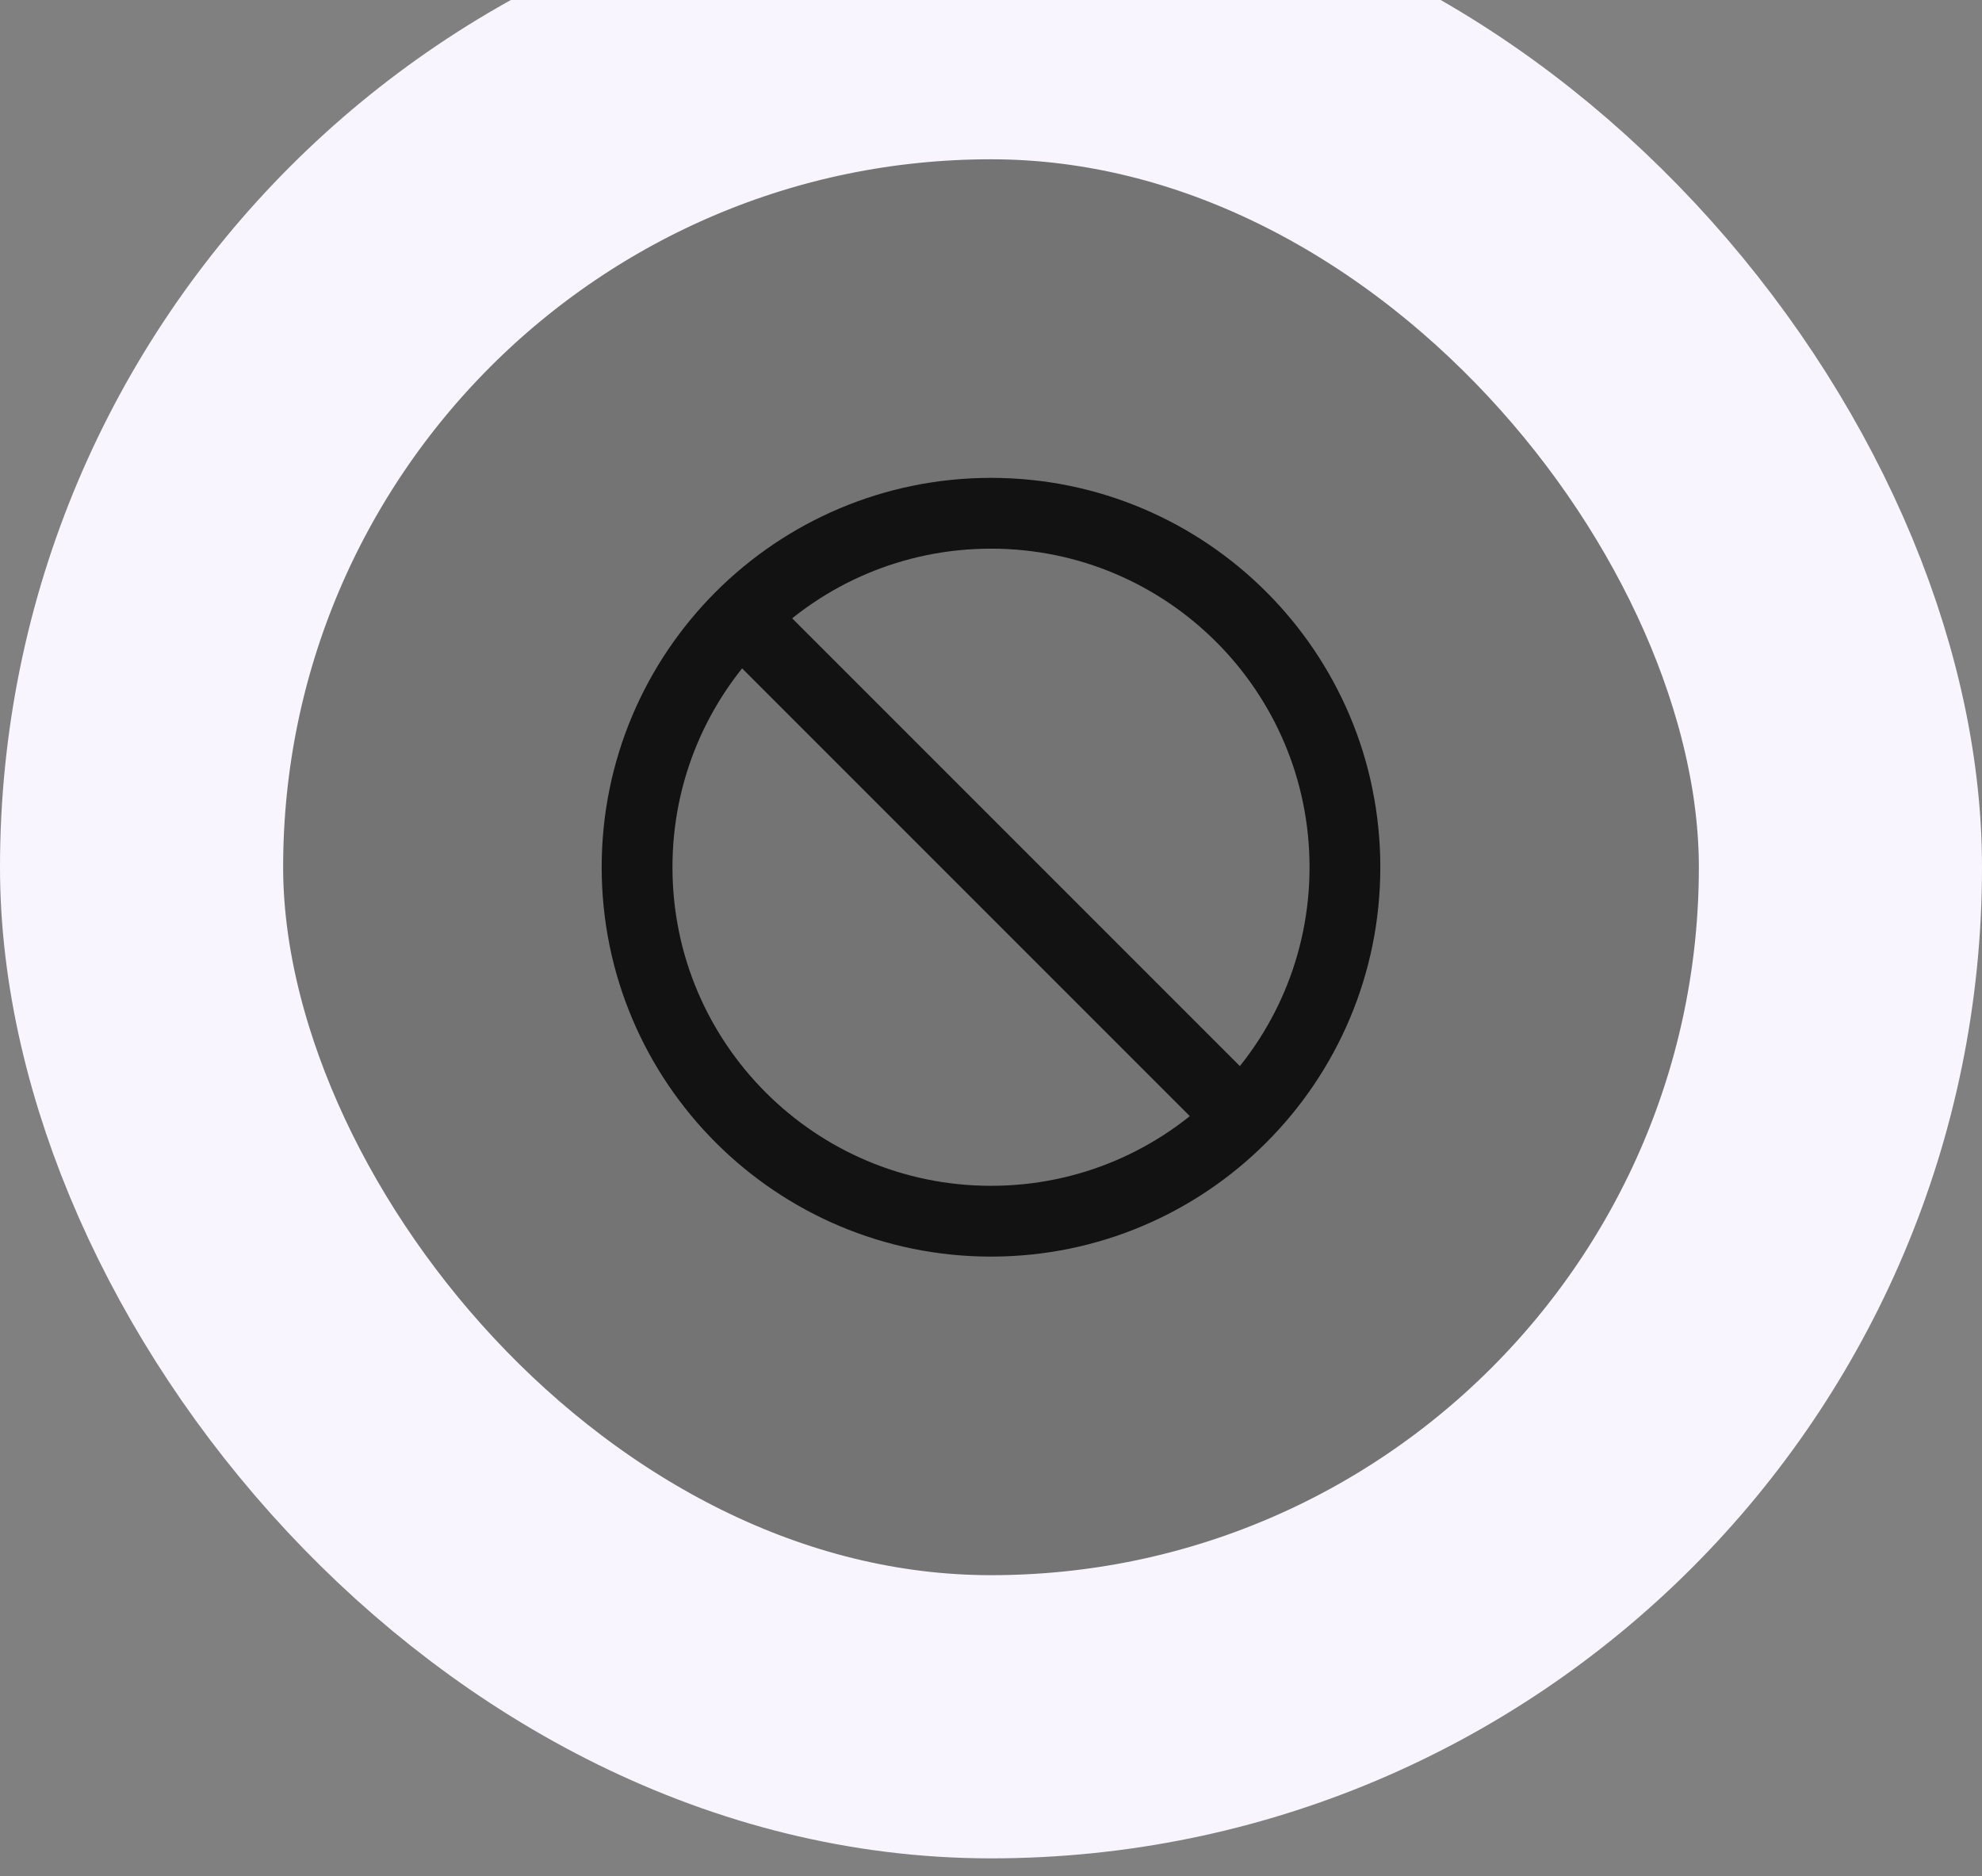
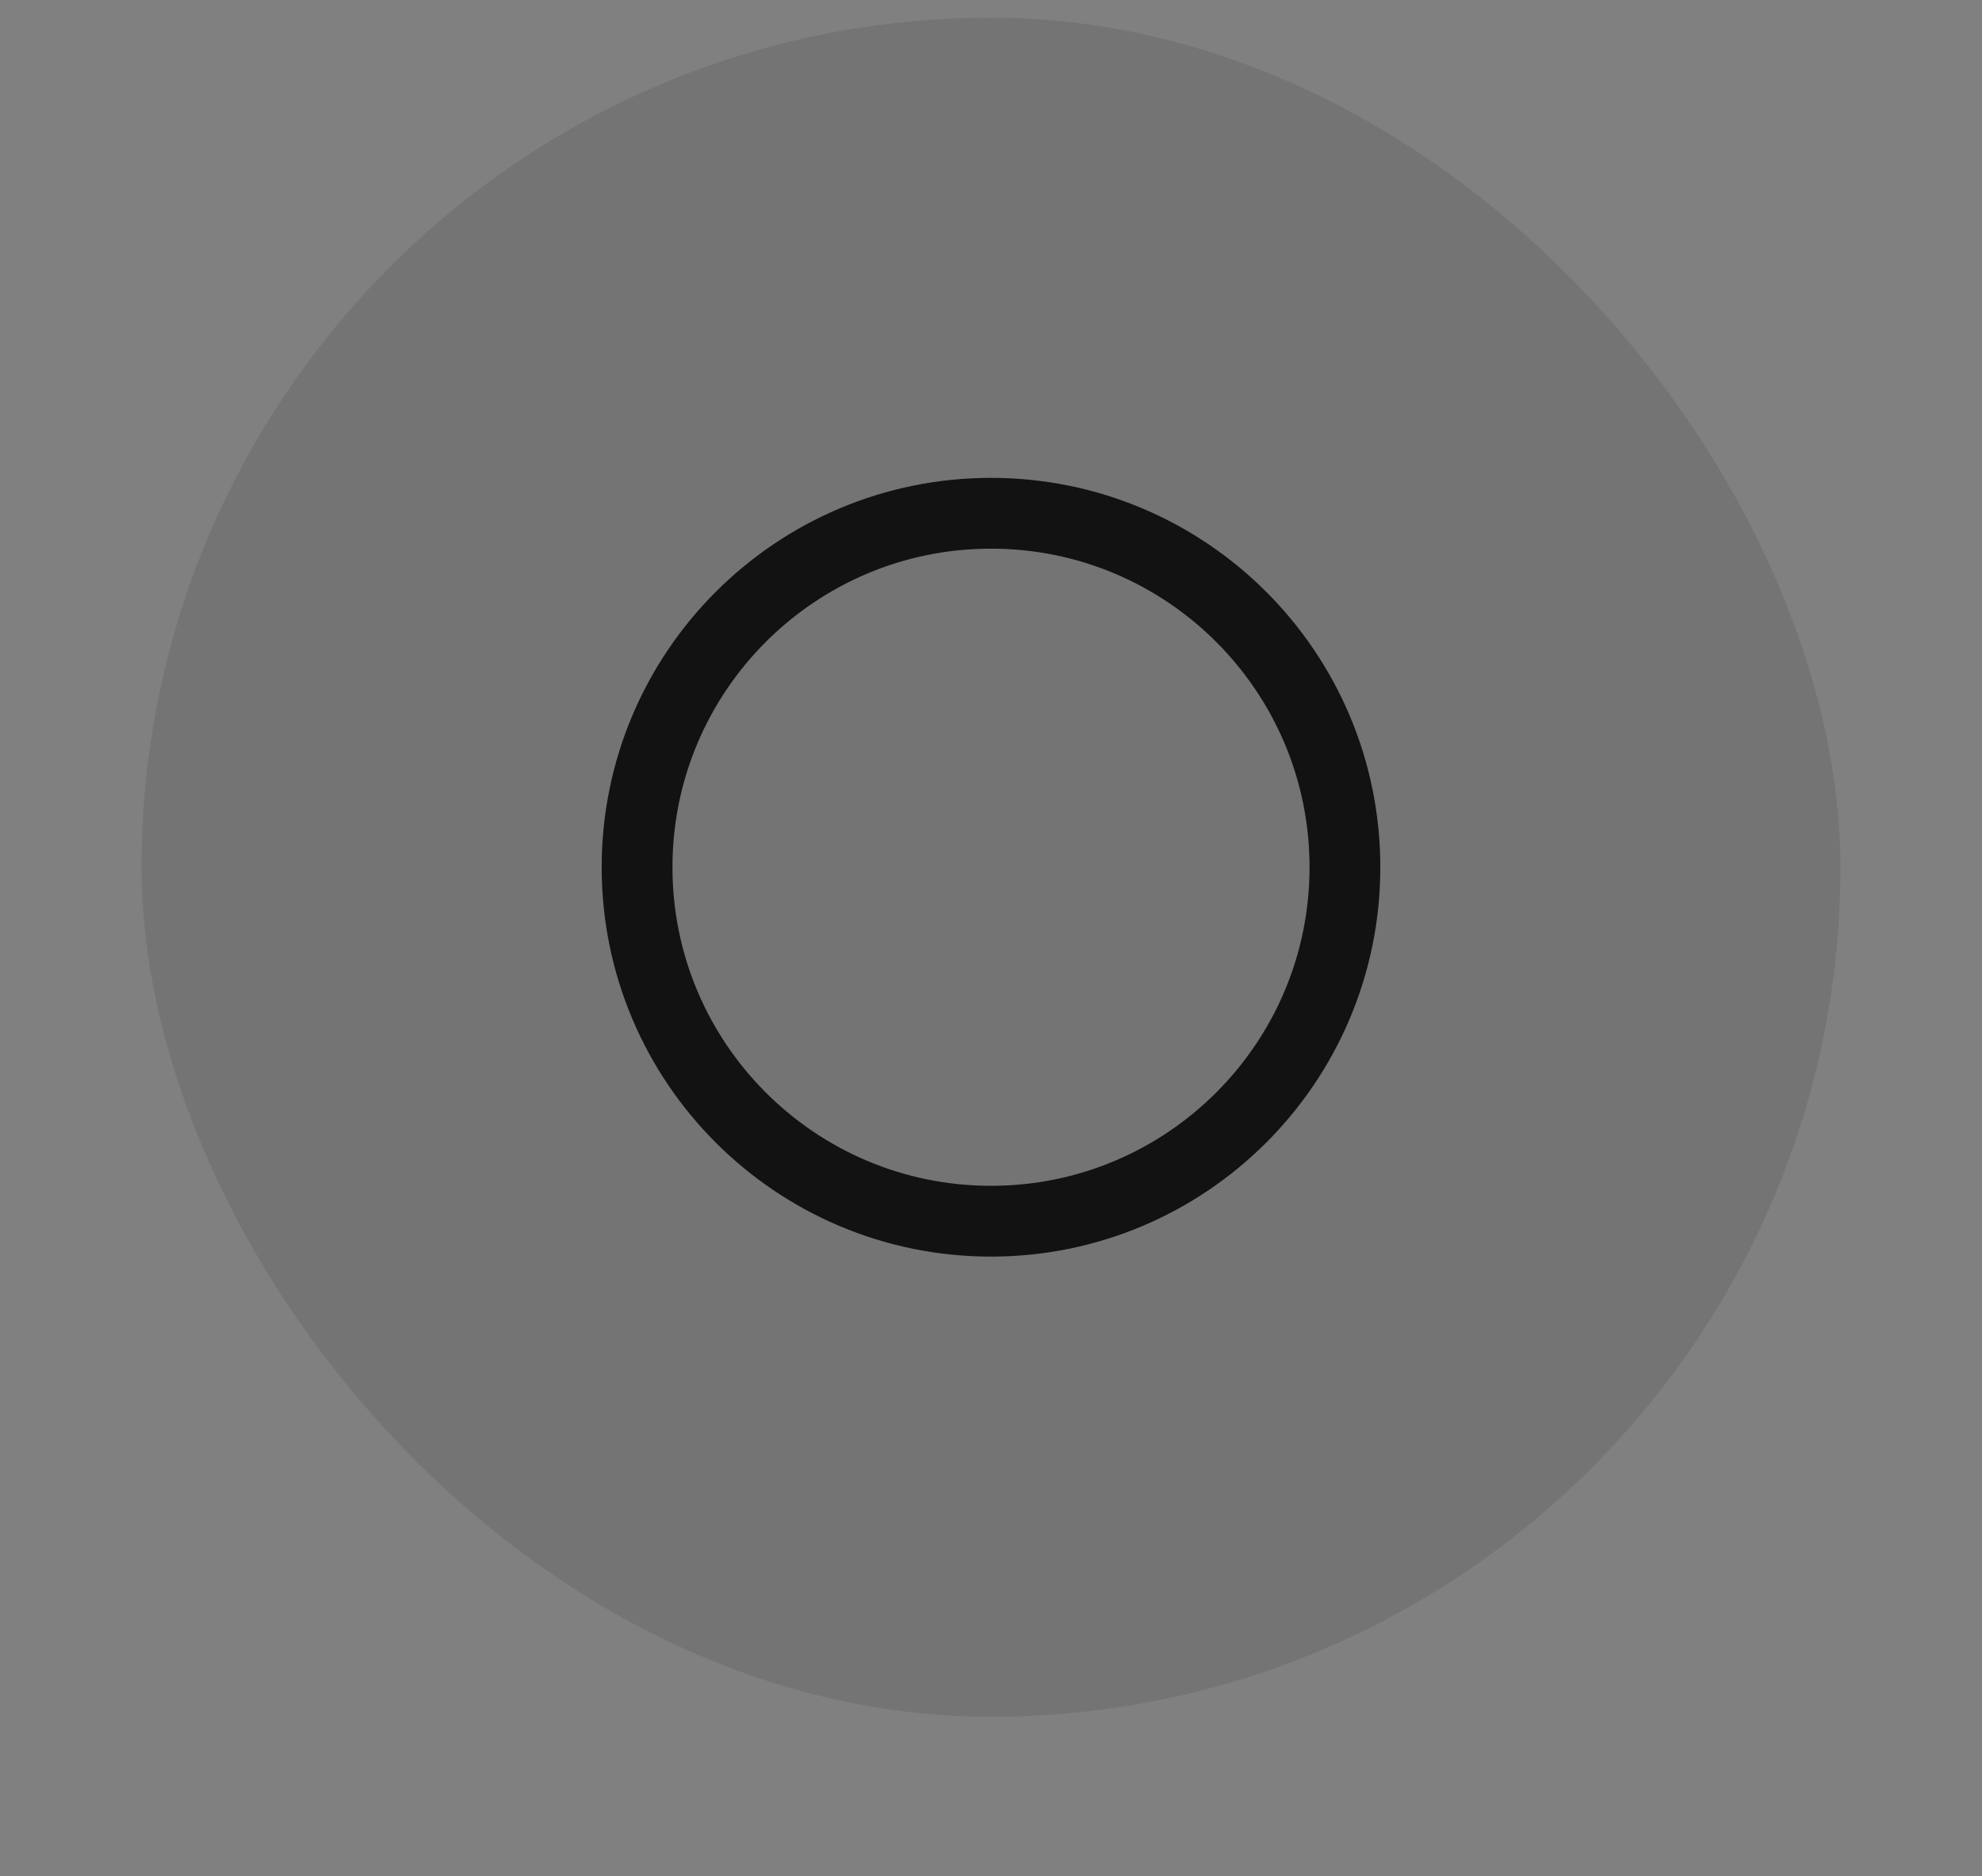
<svg xmlns="http://www.w3.org/2000/svg" width="56" height="53" viewBox="0 0 56 53" fill="none">
  <rect x="0" y="0" width="56" height="53" fill="#808080" stroke="none" />
  <rect x="4" y="0.5" width="48" height="48" rx="24" fill="#121212" fill-opacity="0.1" />
-   <rect x="4" y="0.5" width="48" height="48" rx="24" stroke="#F9F5FF" stroke-width="8" />
-   <path d="M20.93 17.43L35.07 31.57M38 24.5C38 30.023 33.523 34.5 28 34.5C22.477 34.5 18 30.023 18 24.5C18 18.977 22.477 14.5 28 14.5C33.523 14.5 38 18.977 38 24.5Z" stroke="#121212" stroke-width="2" stroke-linecap="round" stroke-linejoin="round" />
+   <path d="M20.93 17.43M38 24.5C38 30.023 33.523 34.5 28 34.5C22.477 34.5 18 30.023 18 24.5C18 18.977 22.477 14.5 28 14.5C33.523 14.5 38 18.977 38 24.5Z" stroke="#121212" stroke-width="2" stroke-linecap="round" stroke-linejoin="round" />
</svg>